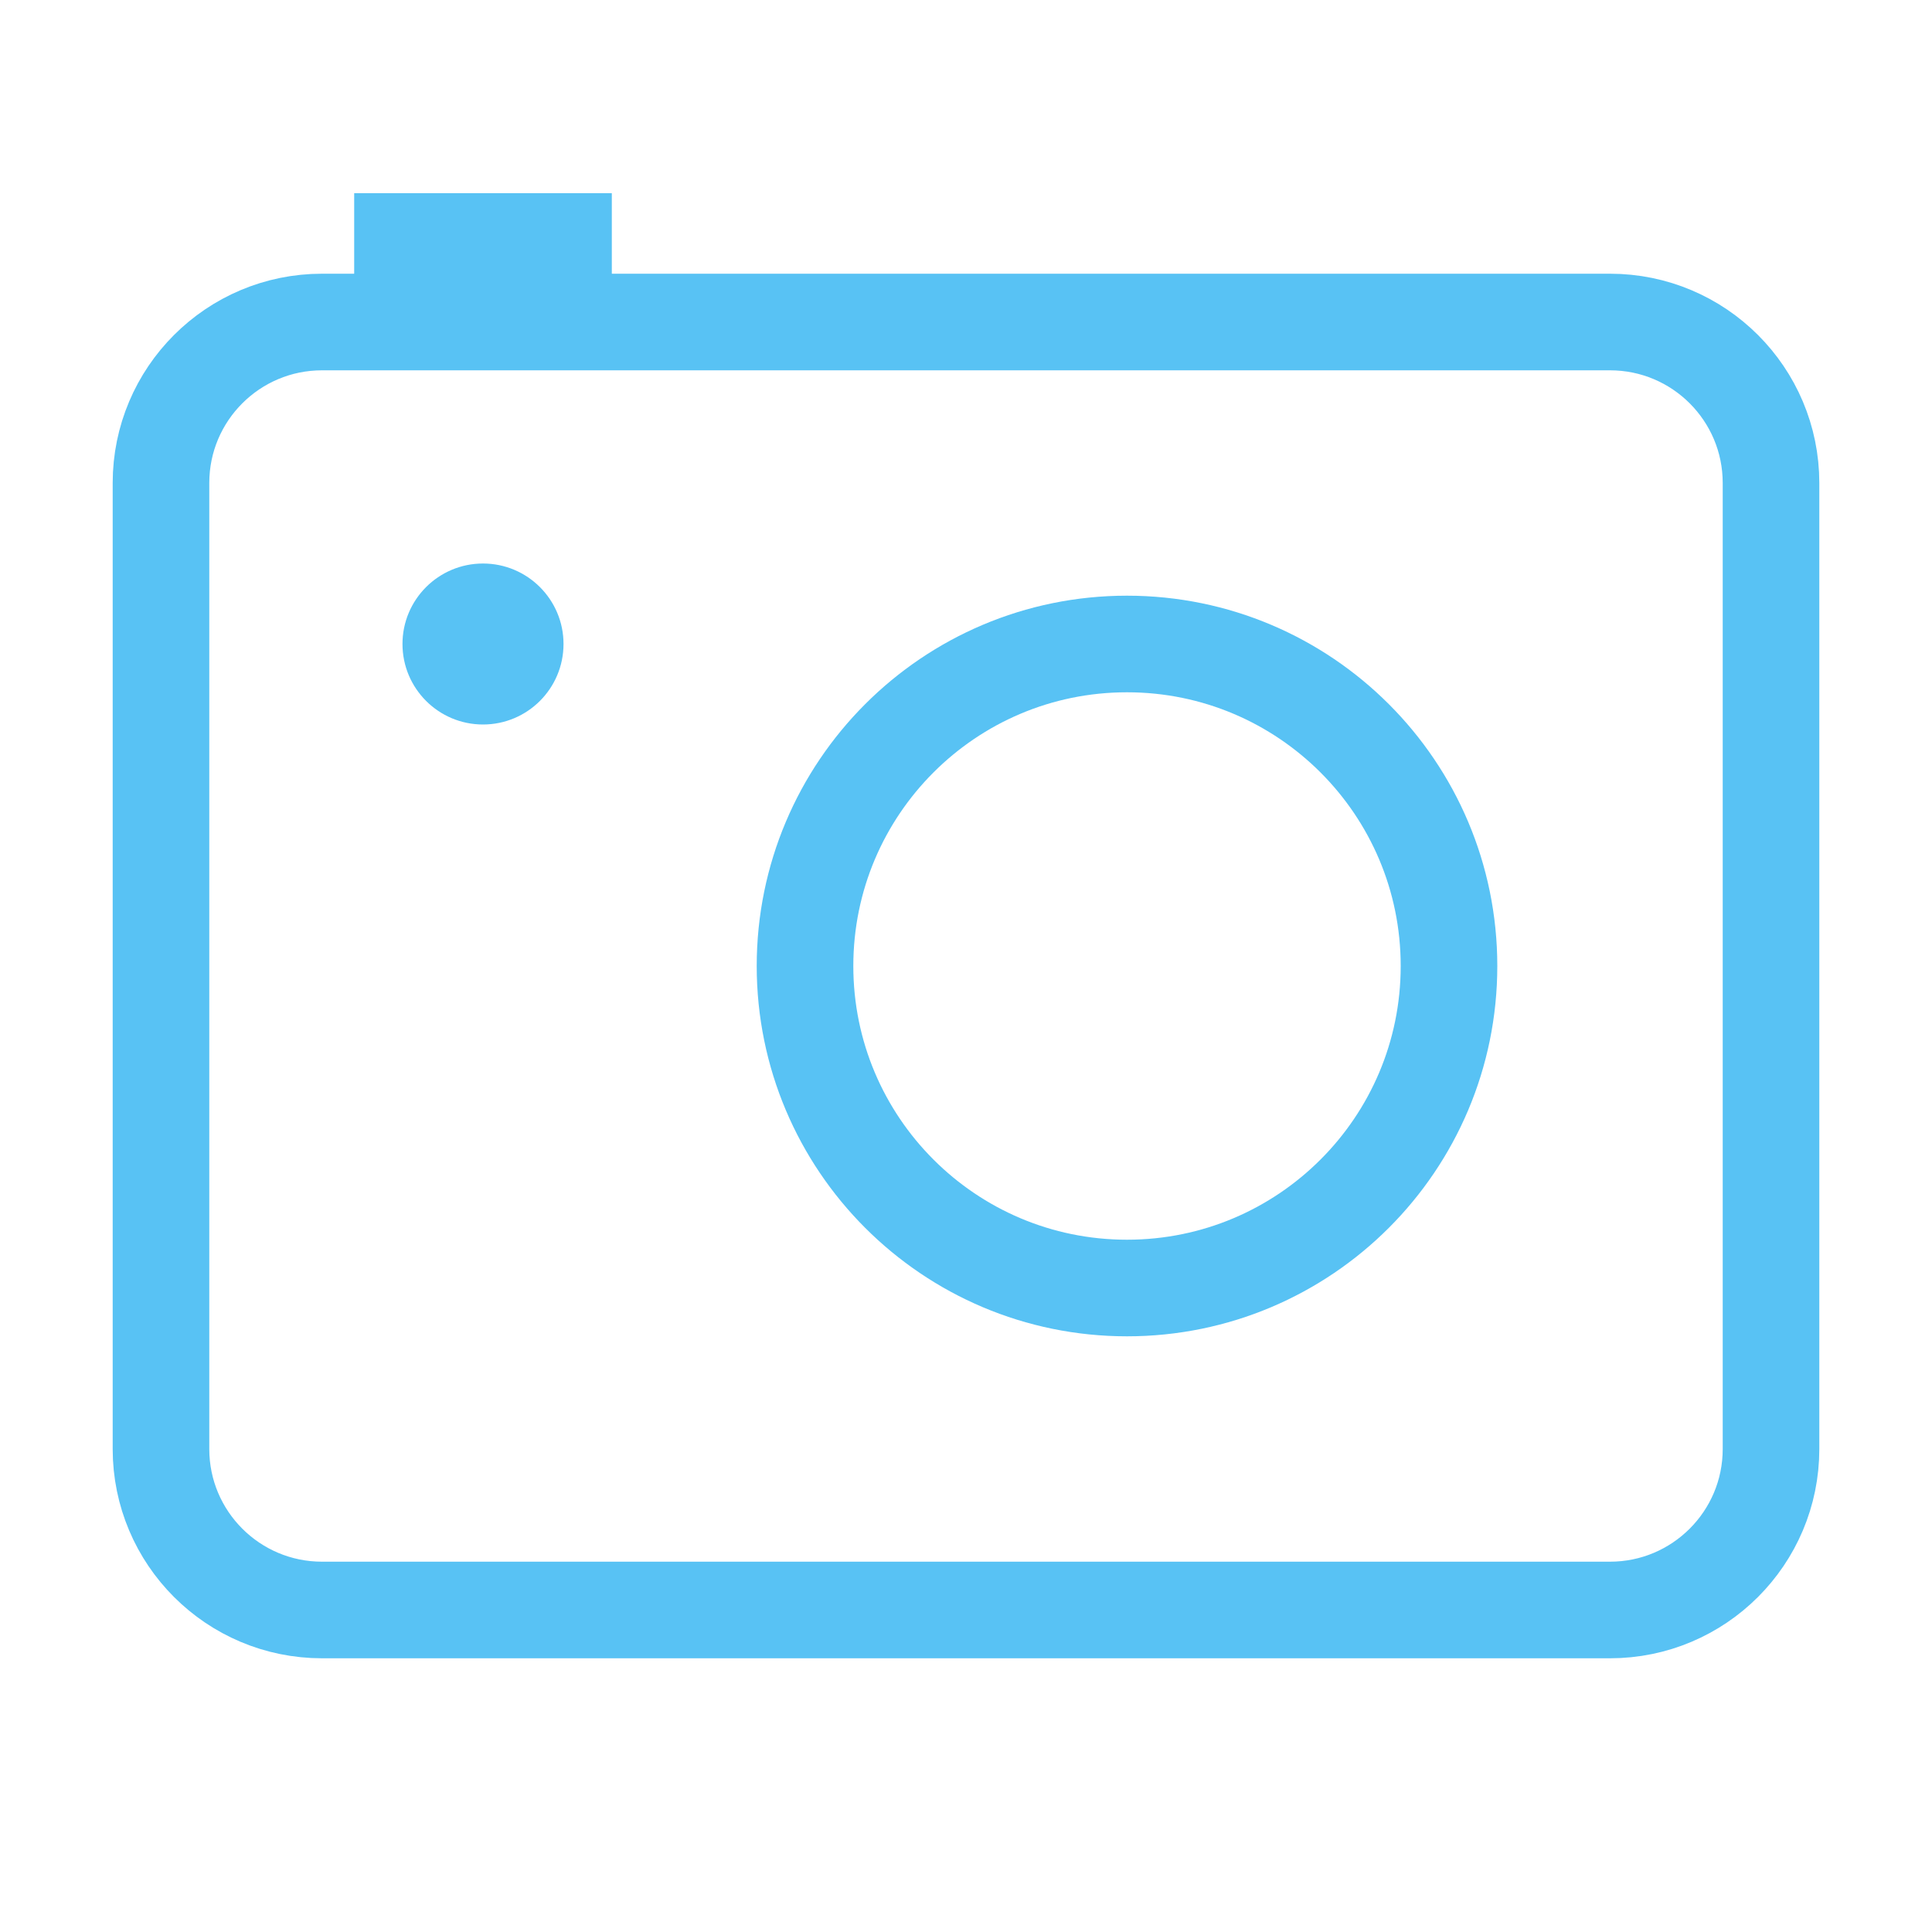
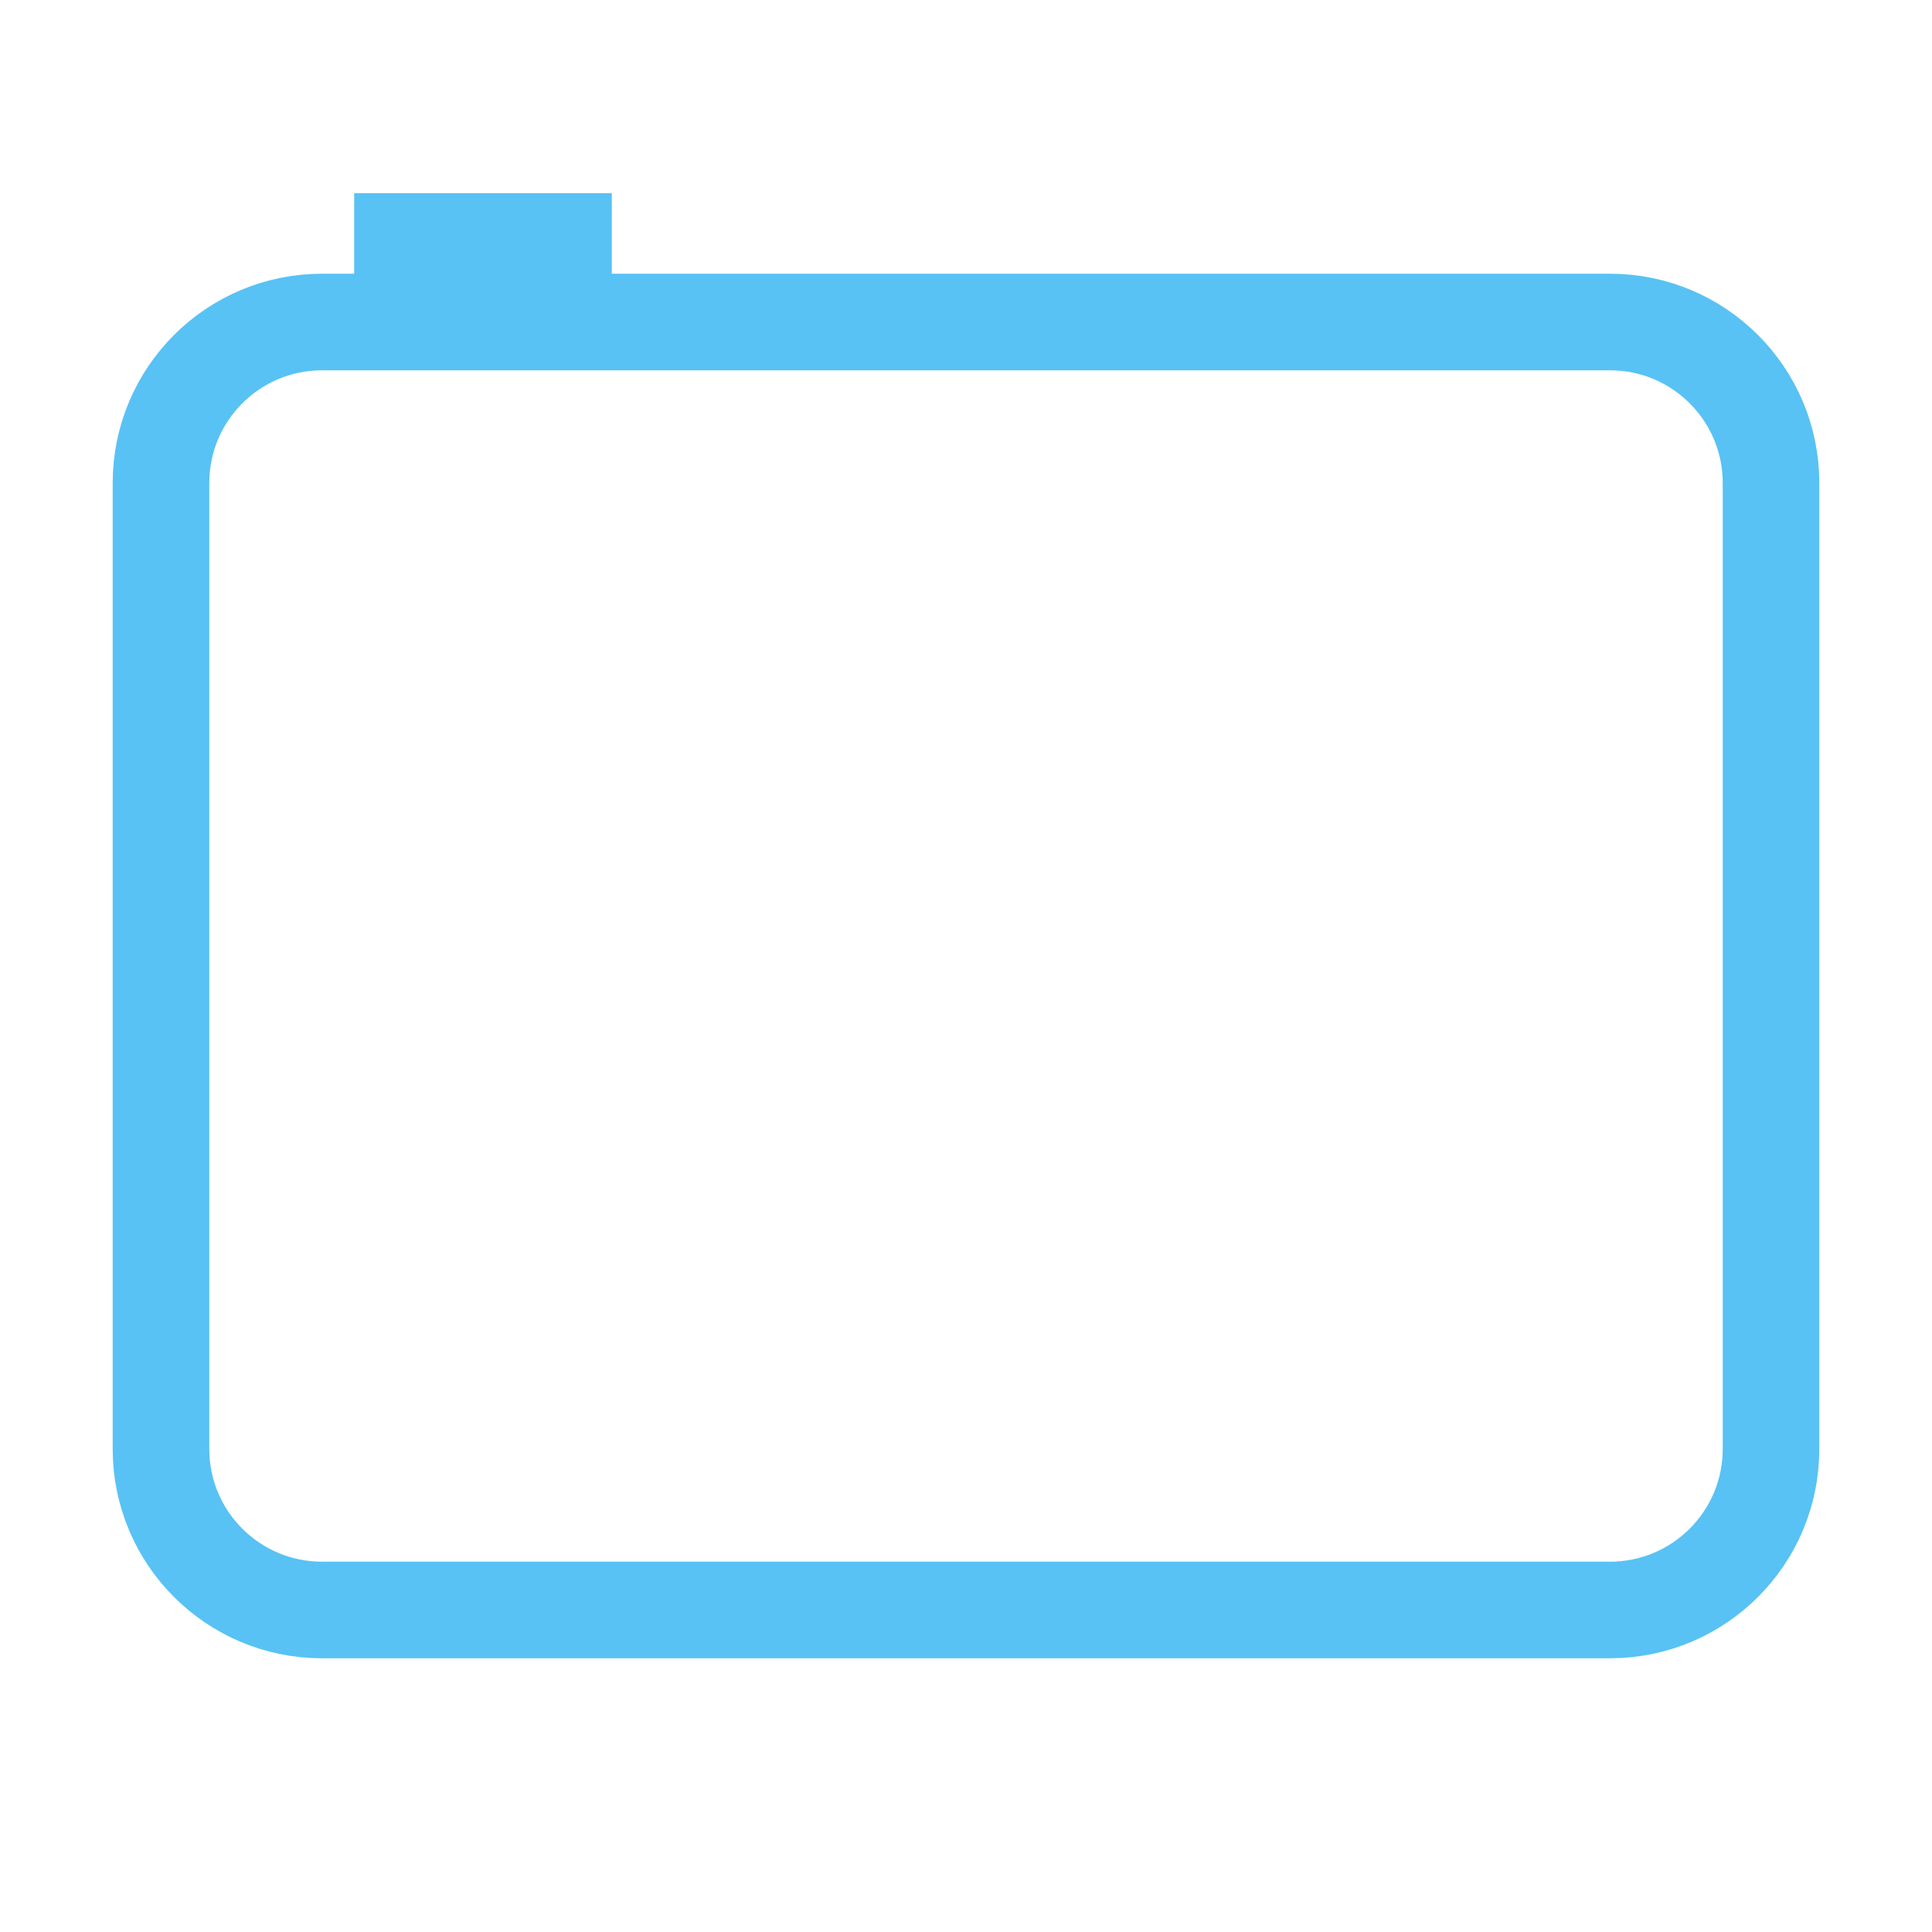
<svg xmlns="http://www.w3.org/2000/svg" width="40" height="40" viewBox="0 0 40 40" fill="none">
  <path d="M11.667 5H8.333" stroke="#58C2F4" stroke-width="2" stroke-miterlimit="10" stroke-linecap="square" />
  <path d="M36.667 30V10C36.667 8.159 35.174 6.667 33.333 6.667H6.667C4.826 6.667 3.333 8.159 3.333 10V30C3.333 31.841 4.826 33.333 6.667 33.333H33.333C35.174 33.333 36.667 31.841 36.667 30Z" stroke="#58C2F4" stroke-width="2" stroke-miterlimit="10" stroke-linecap="square" />
-   <path d="M23.333 26.667C27.015 26.667 30 23.682 30 20C30 16.318 27.015 13.333 23.333 13.333C19.651 13.333 16.667 16.318 16.667 20C16.667 23.682 19.651 26.667 23.333 26.667Z" stroke="#58C2F4" stroke-width="2" stroke-miterlimit="10" stroke-linecap="square" />
-   <path d="M10 15C10.92 15 11.667 14.254 11.667 13.333C11.667 12.413 10.92 11.667 10 11.667C9.08 11.667 8.333 12.413 8.333 13.333C8.333 14.254 9.08 15 10 15Z" fill="#58C2F4" />
</svg>